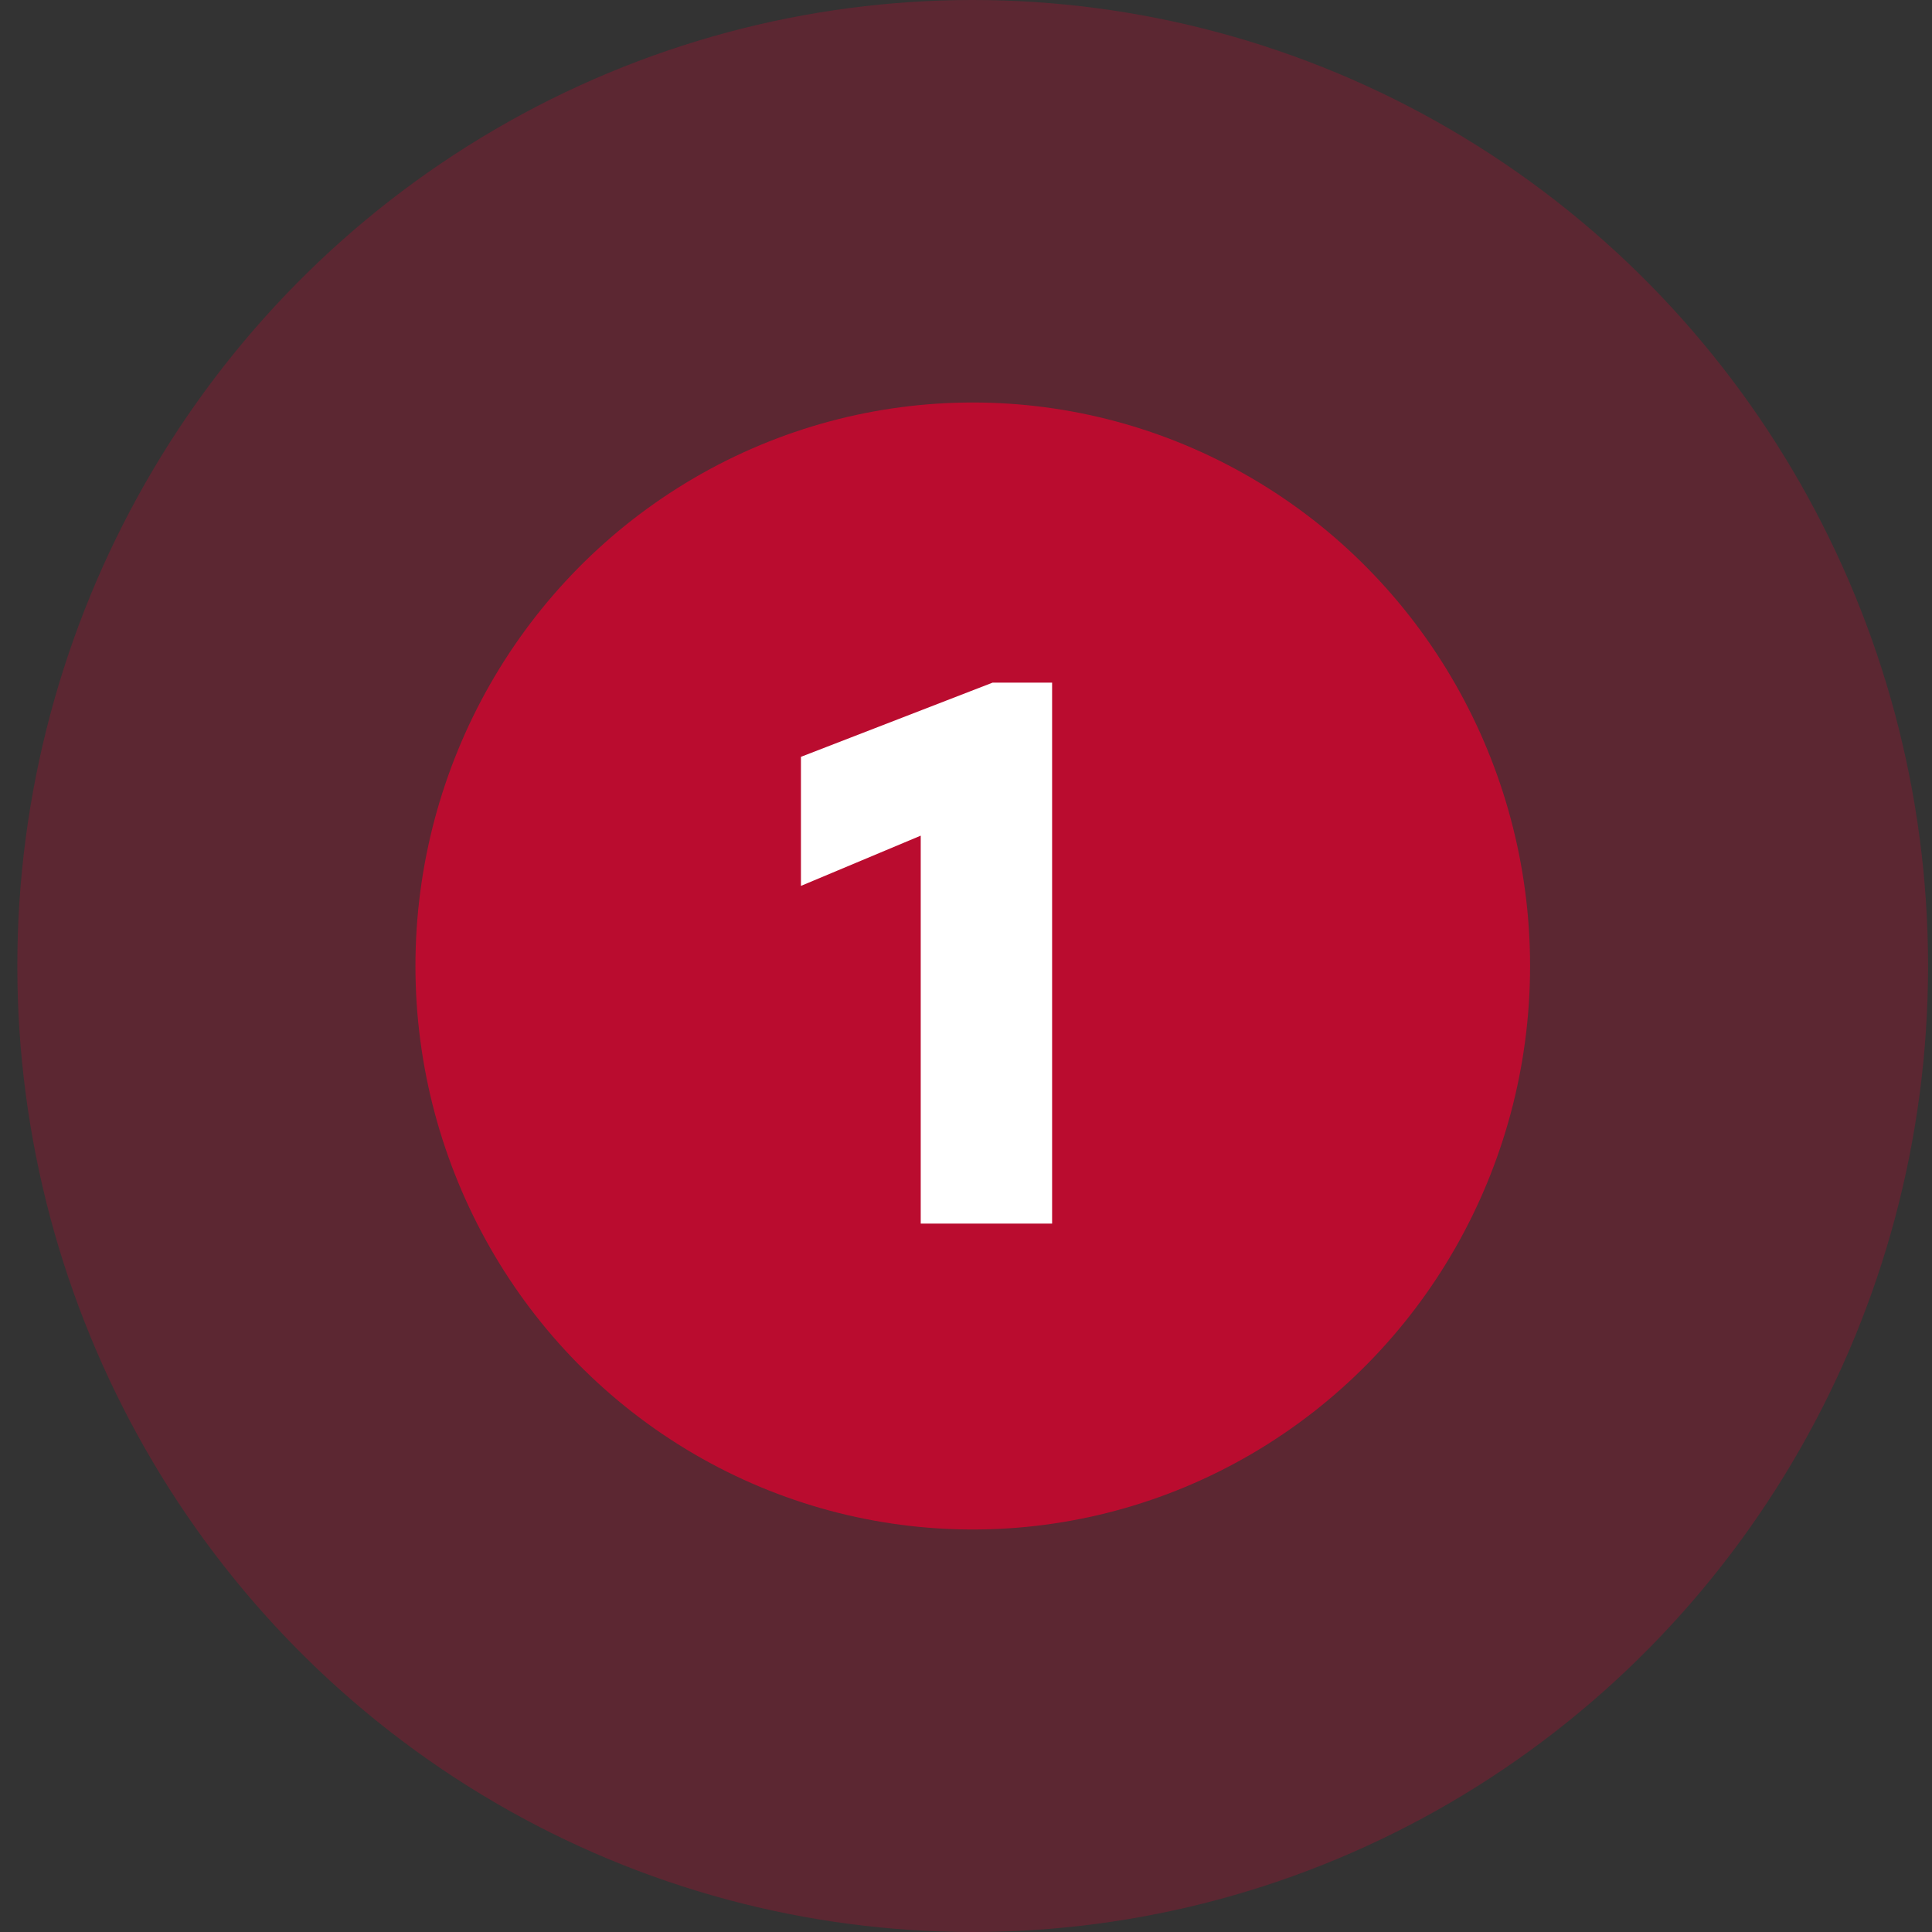
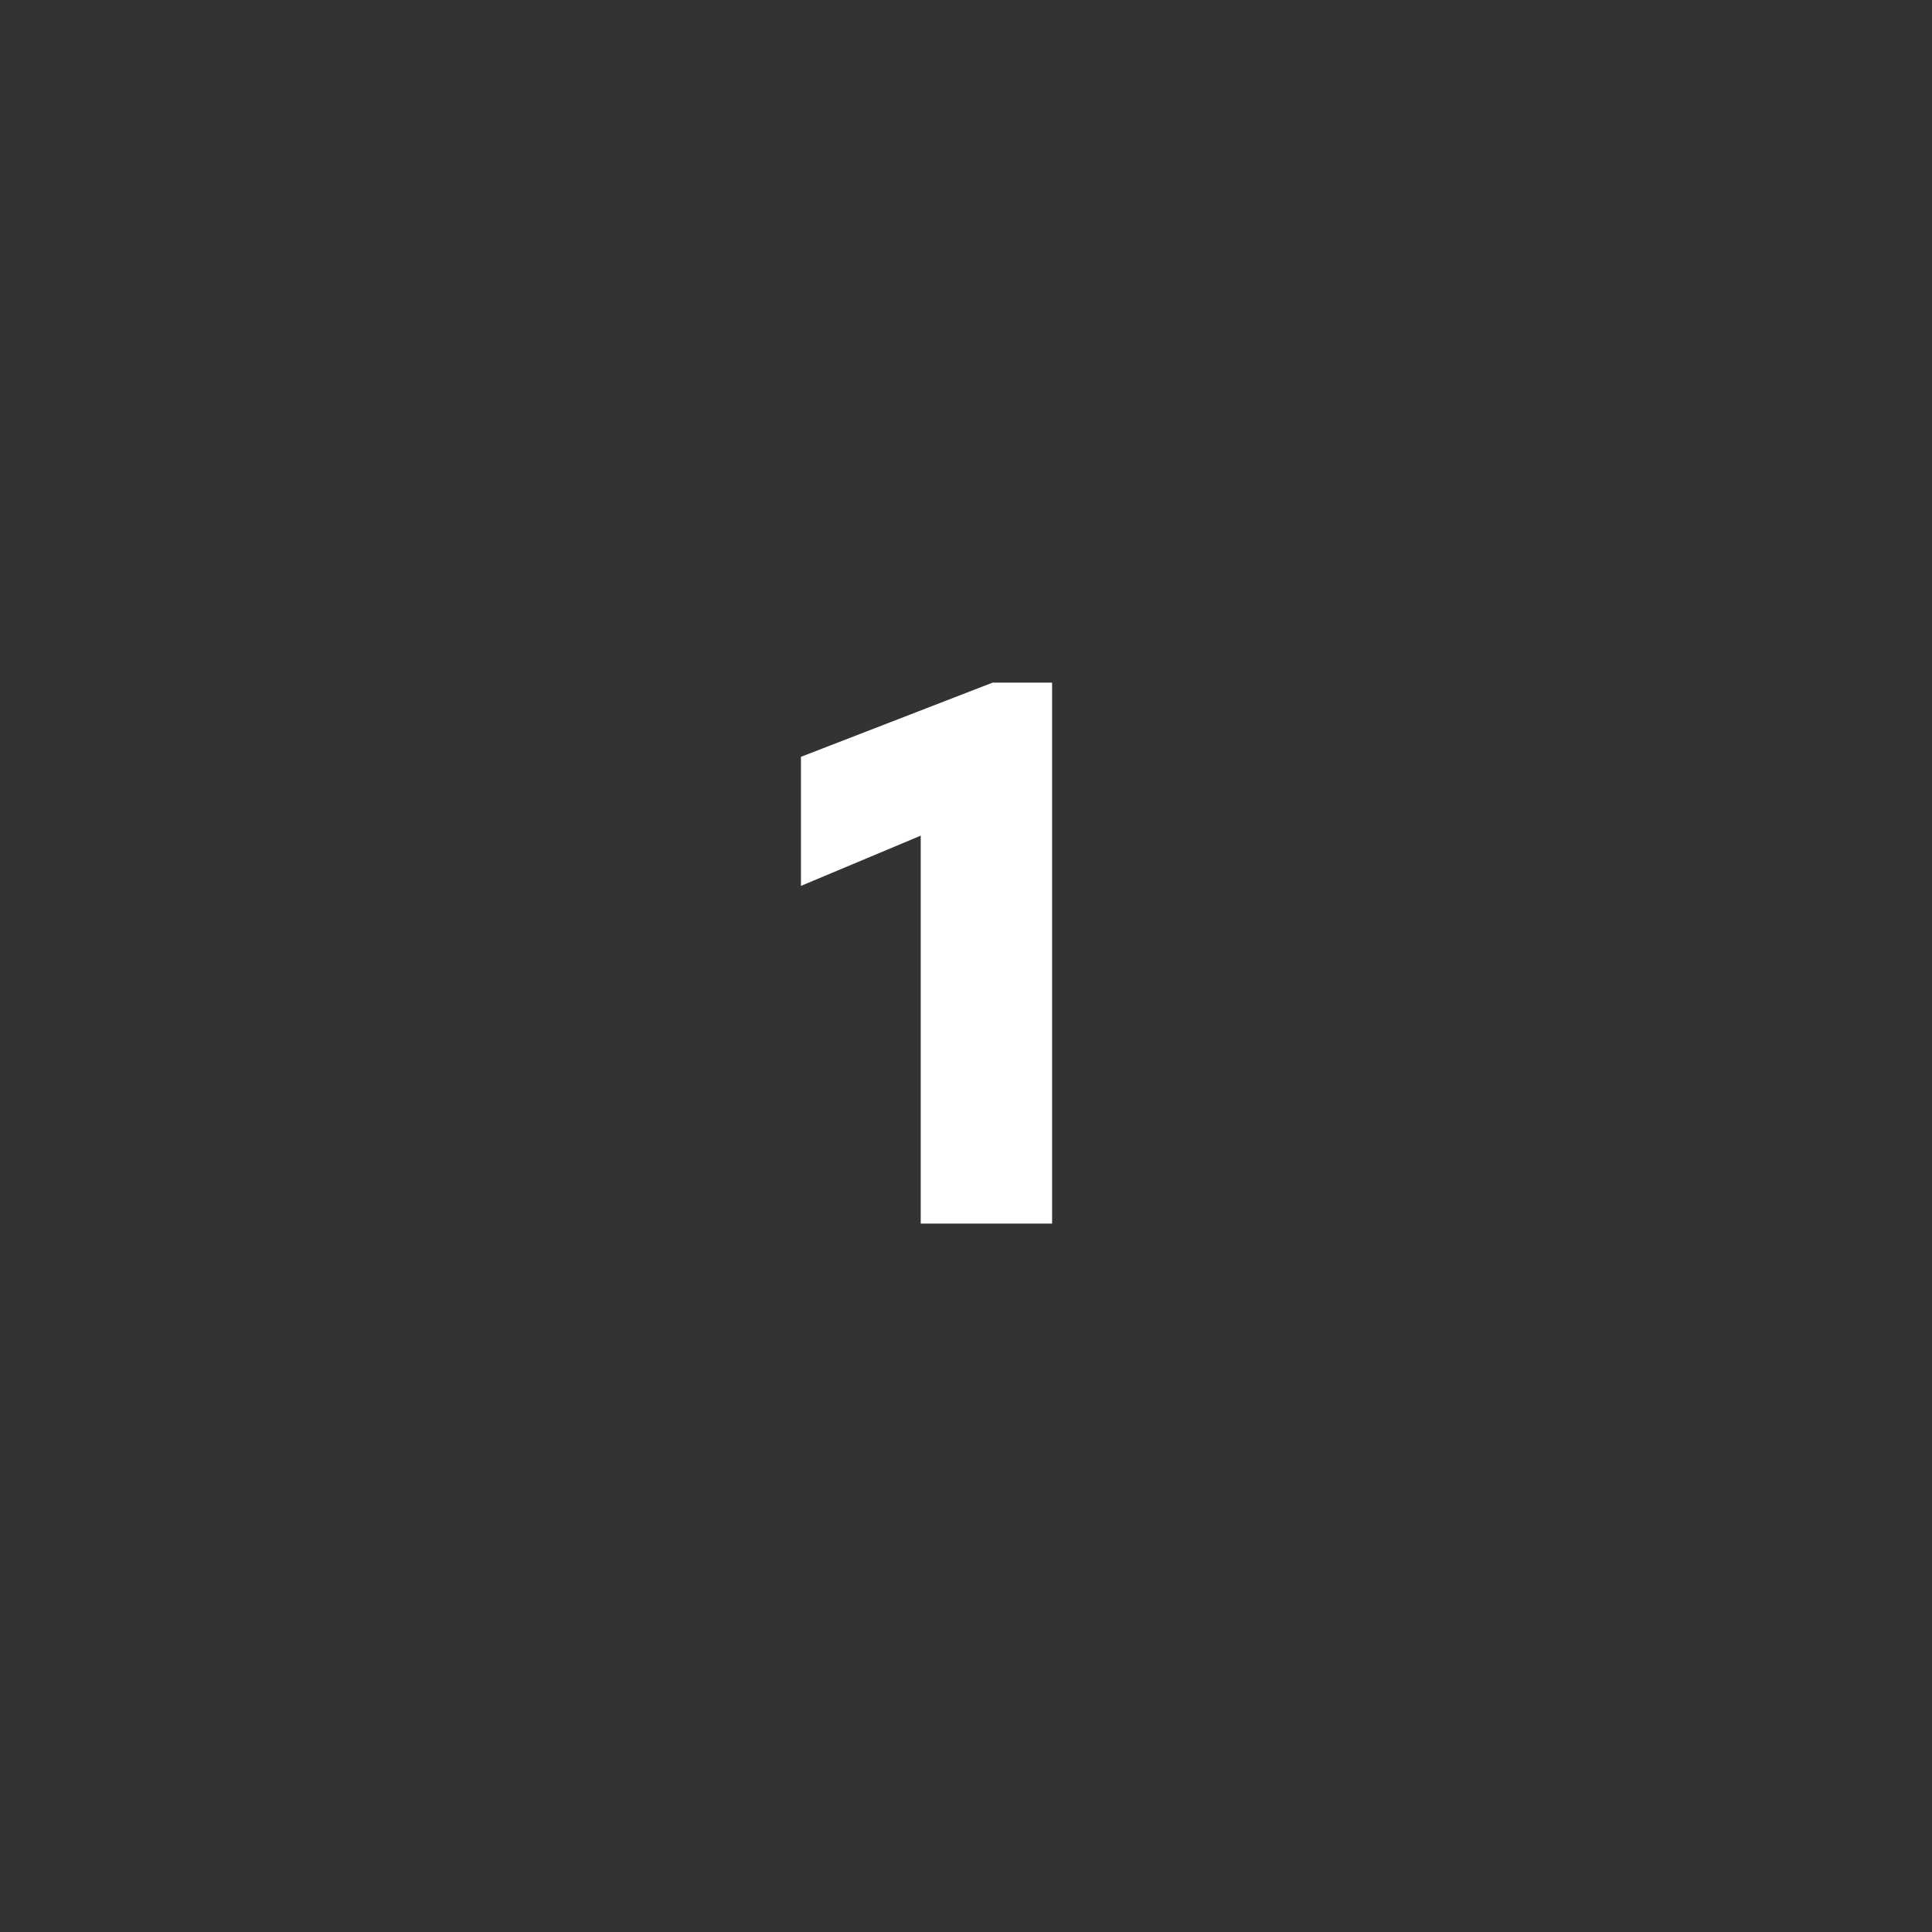
<svg xmlns="http://www.w3.org/2000/svg" width="30" height="30" viewBox="0 0 30 30" fill="none">
  <rect x="0" y="0" width="30" height="30" fill="#333333" stroke="none" />
-   <ellipse opacity="0.3" cx="15.104" cy="15" rx="14.835" ry="15" fill="#BA0C2F" />
-   <ellipse cx="15.105" cy="15" rx="8.654" ry="8.75" fill="#BA0C2F" />
  <path d="M15.413 10.6H16.337V19H14.297V12.976L12.437 13.756V11.752L15.413 10.6Z" fill="white" />
</svg>